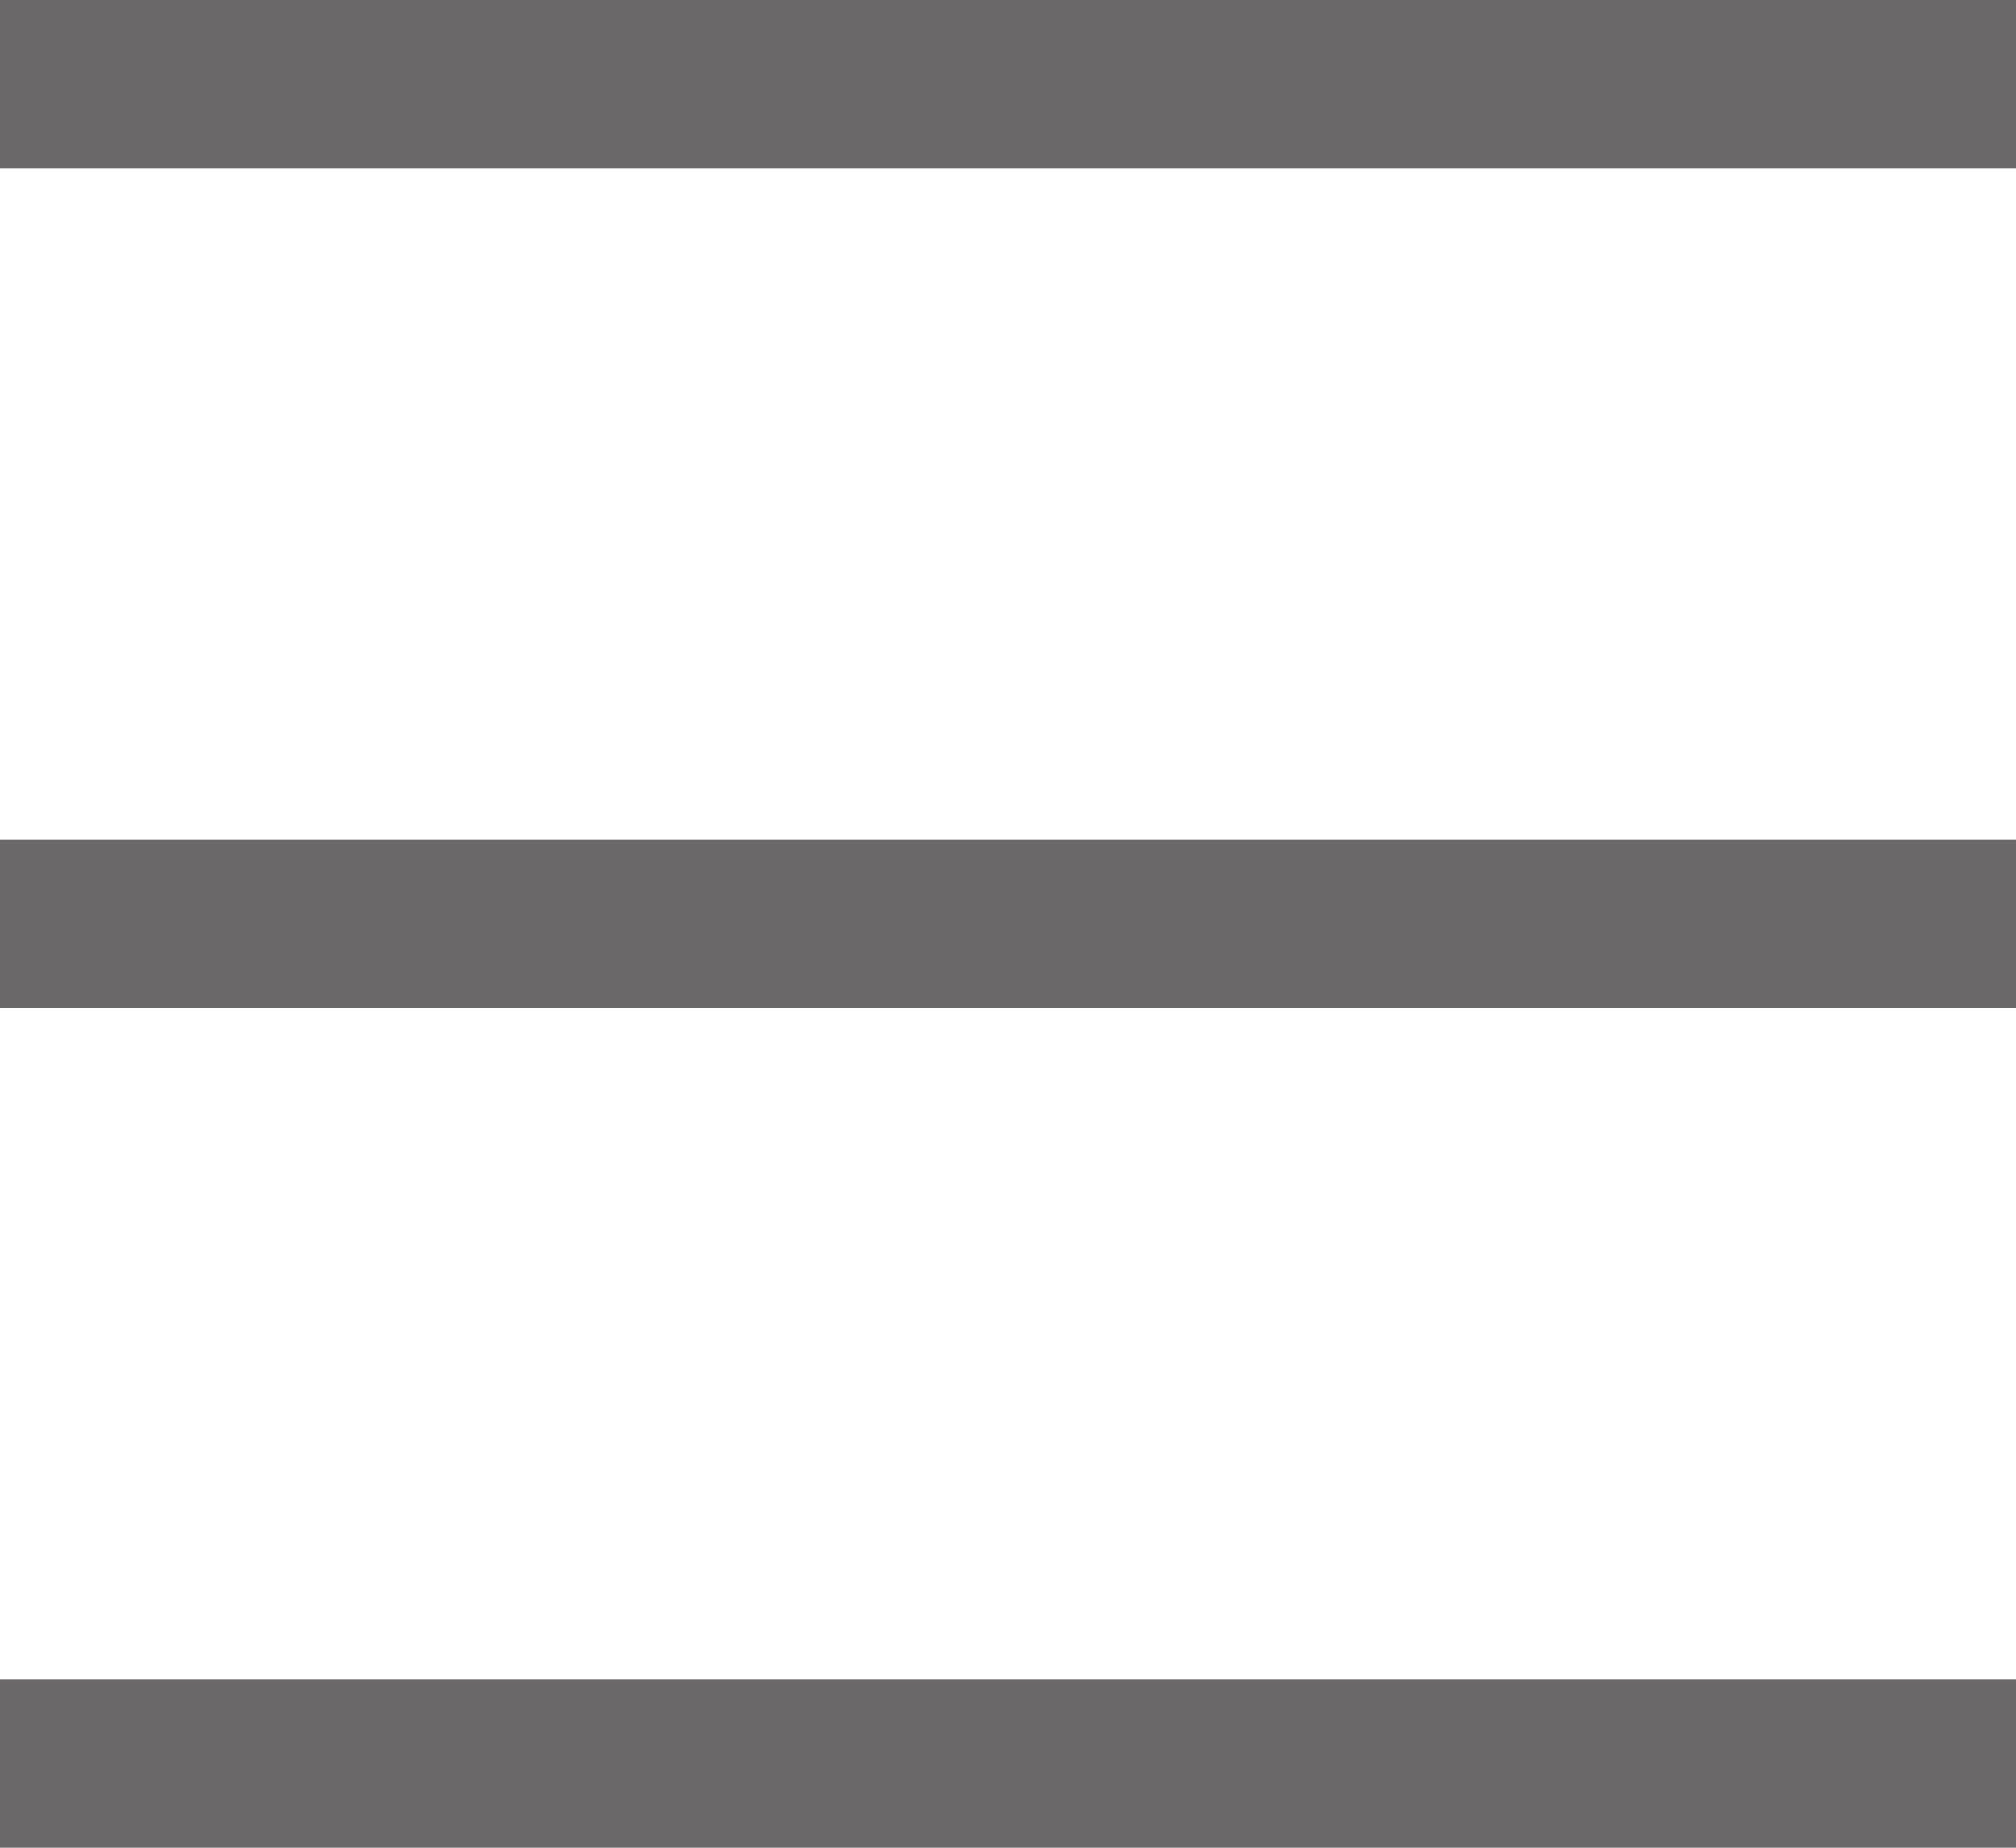
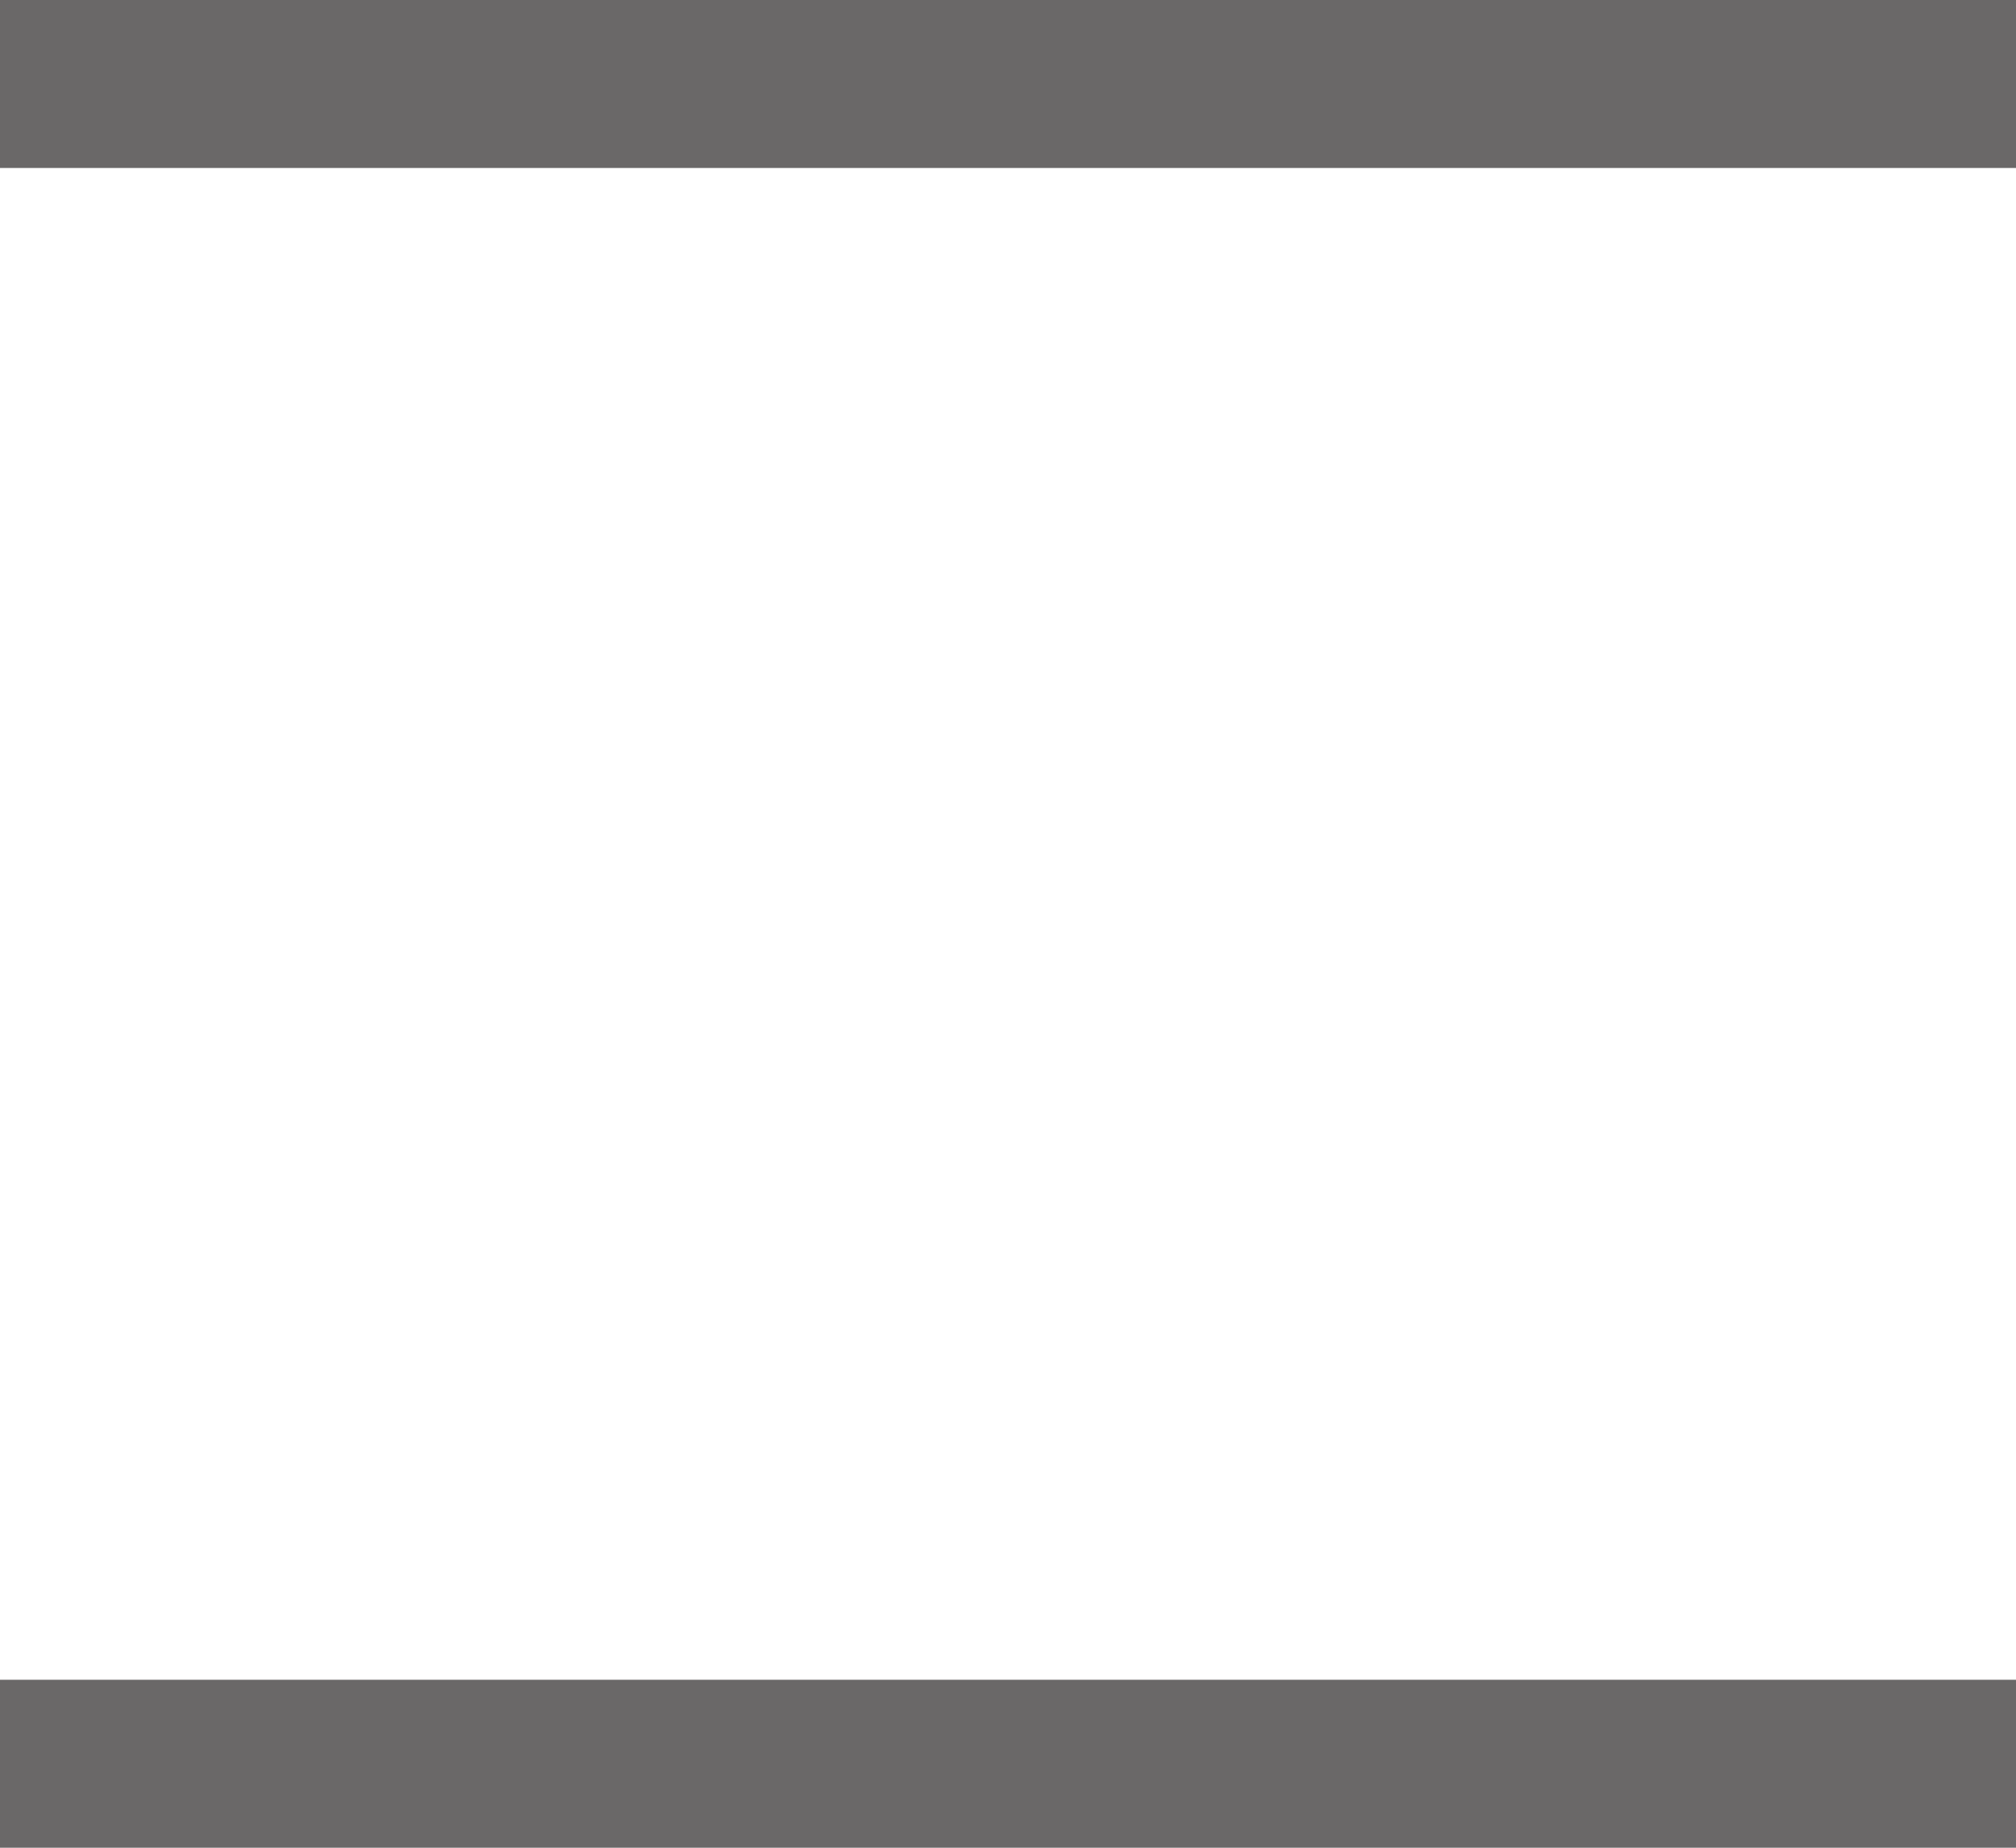
<svg xmlns="http://www.w3.org/2000/svg" width="24" height="22" viewBox="0 0 24 22" fill="none">
  <g id="burger">
    <rect id="Rectangle 4135" width="24" height="2" fill="#6A6868" />
-     <rect id="Rectangle 4136" y="10" width="24" height="2" fill="#6A6868" />
    <rect id="Rectangle 4137" y="20" width="24" height="2" fill="#6A6868" />
  </g>
</svg>